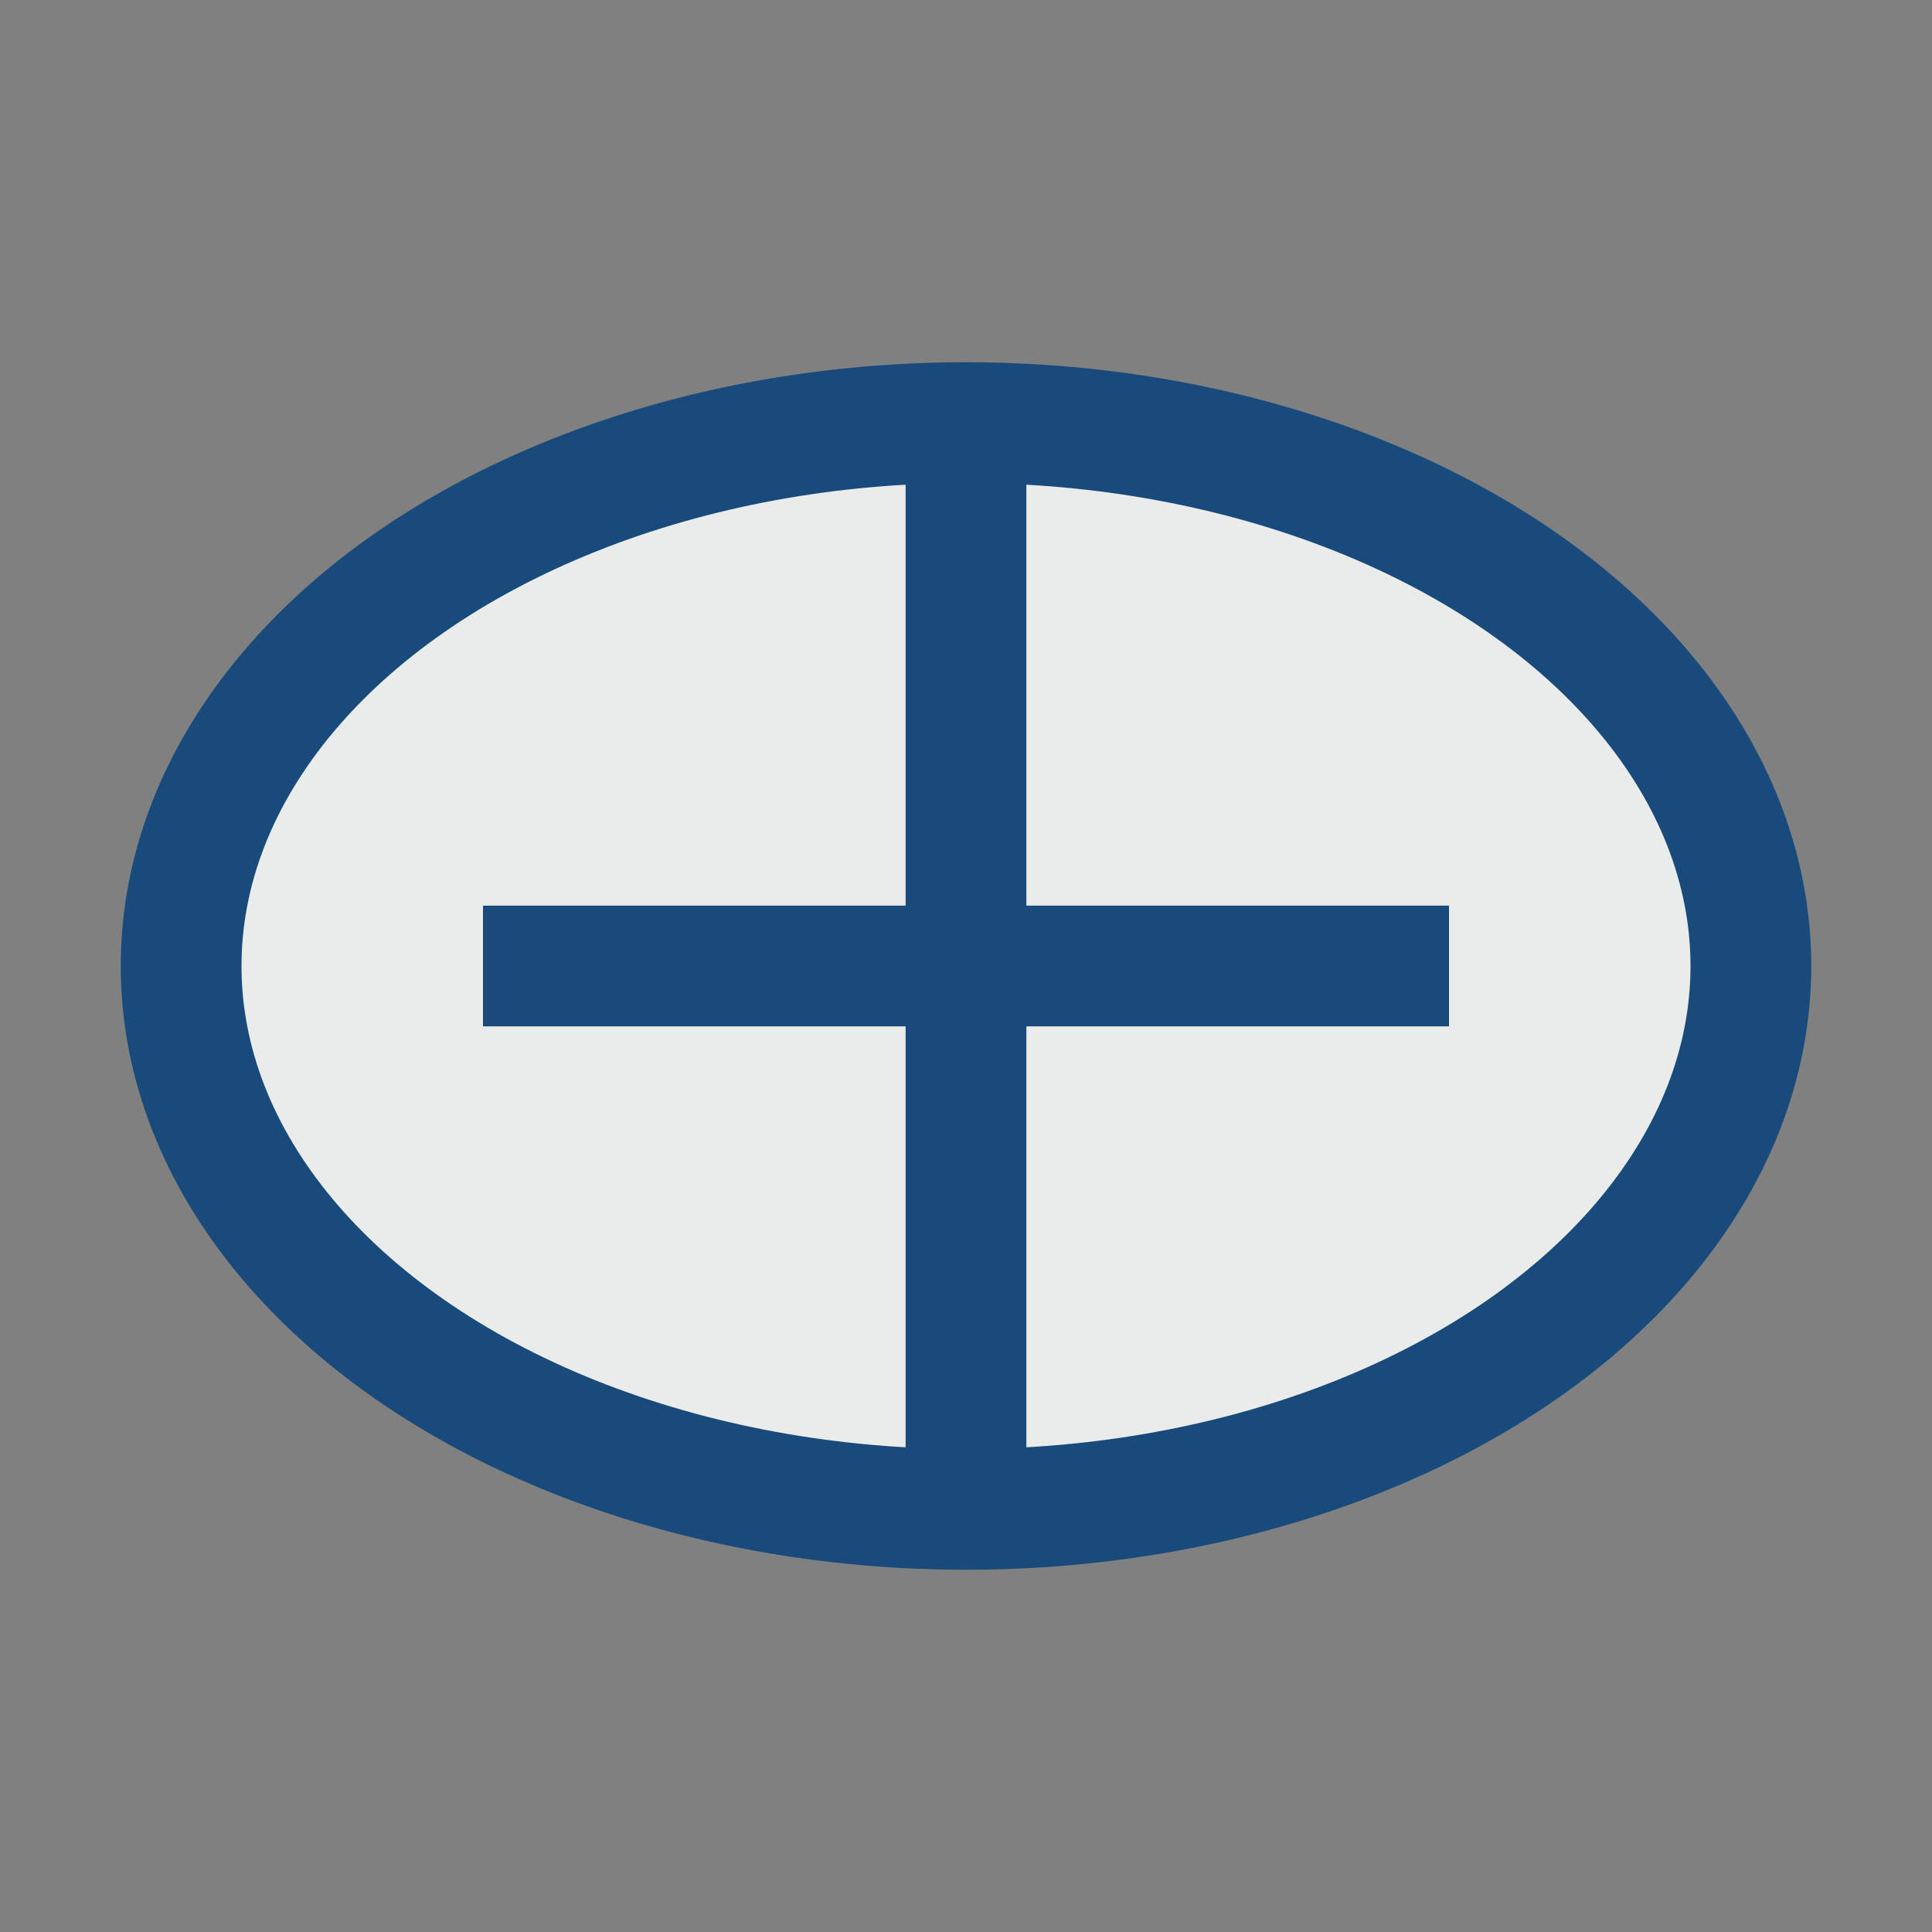
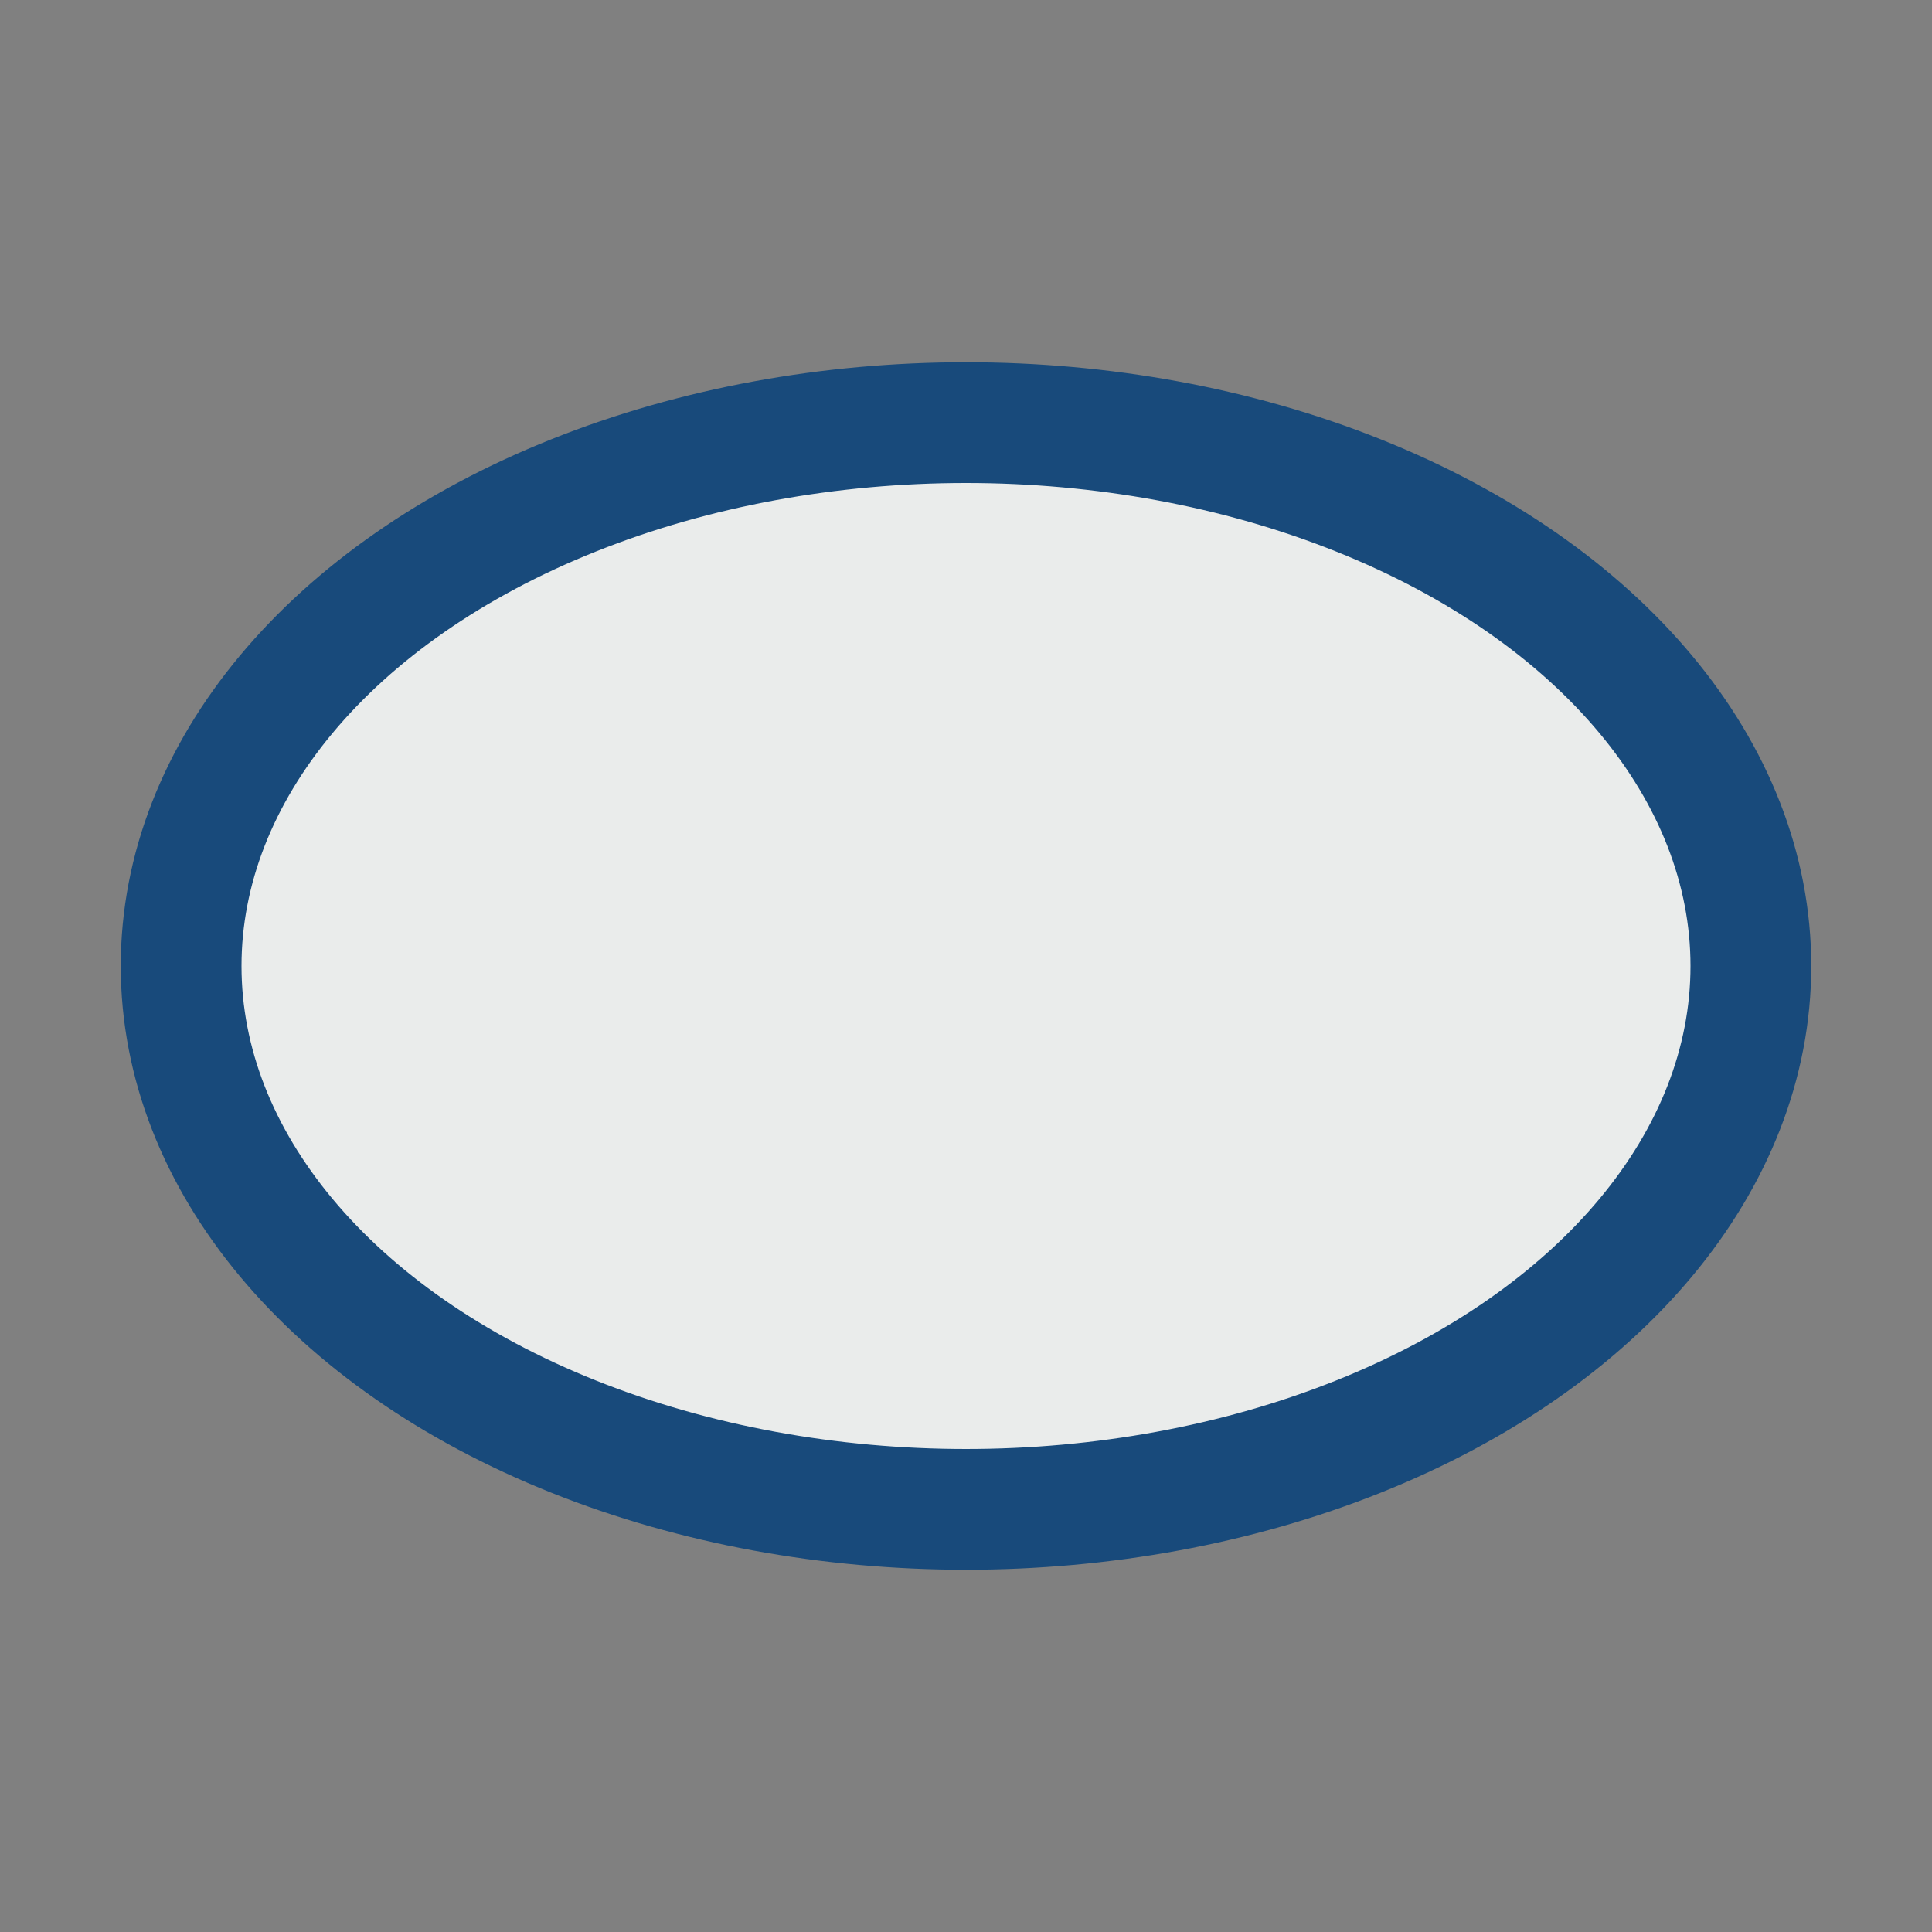
<svg xmlns="http://www.w3.org/2000/svg" width="32" height="32" viewBox="0 0 32 32">
  <rect x="0" y="0" width="32" height="32" fill="#808080" stroke="none" />
  <ellipse cx="16" cy="16" rx="13" ry="9" fill="#EAECEB" stroke="#184A7B" stroke-width="2" />
-   <path d="M8 16h16M16 7v18" stroke="#184A7B" stroke-width="2" />
</svg>